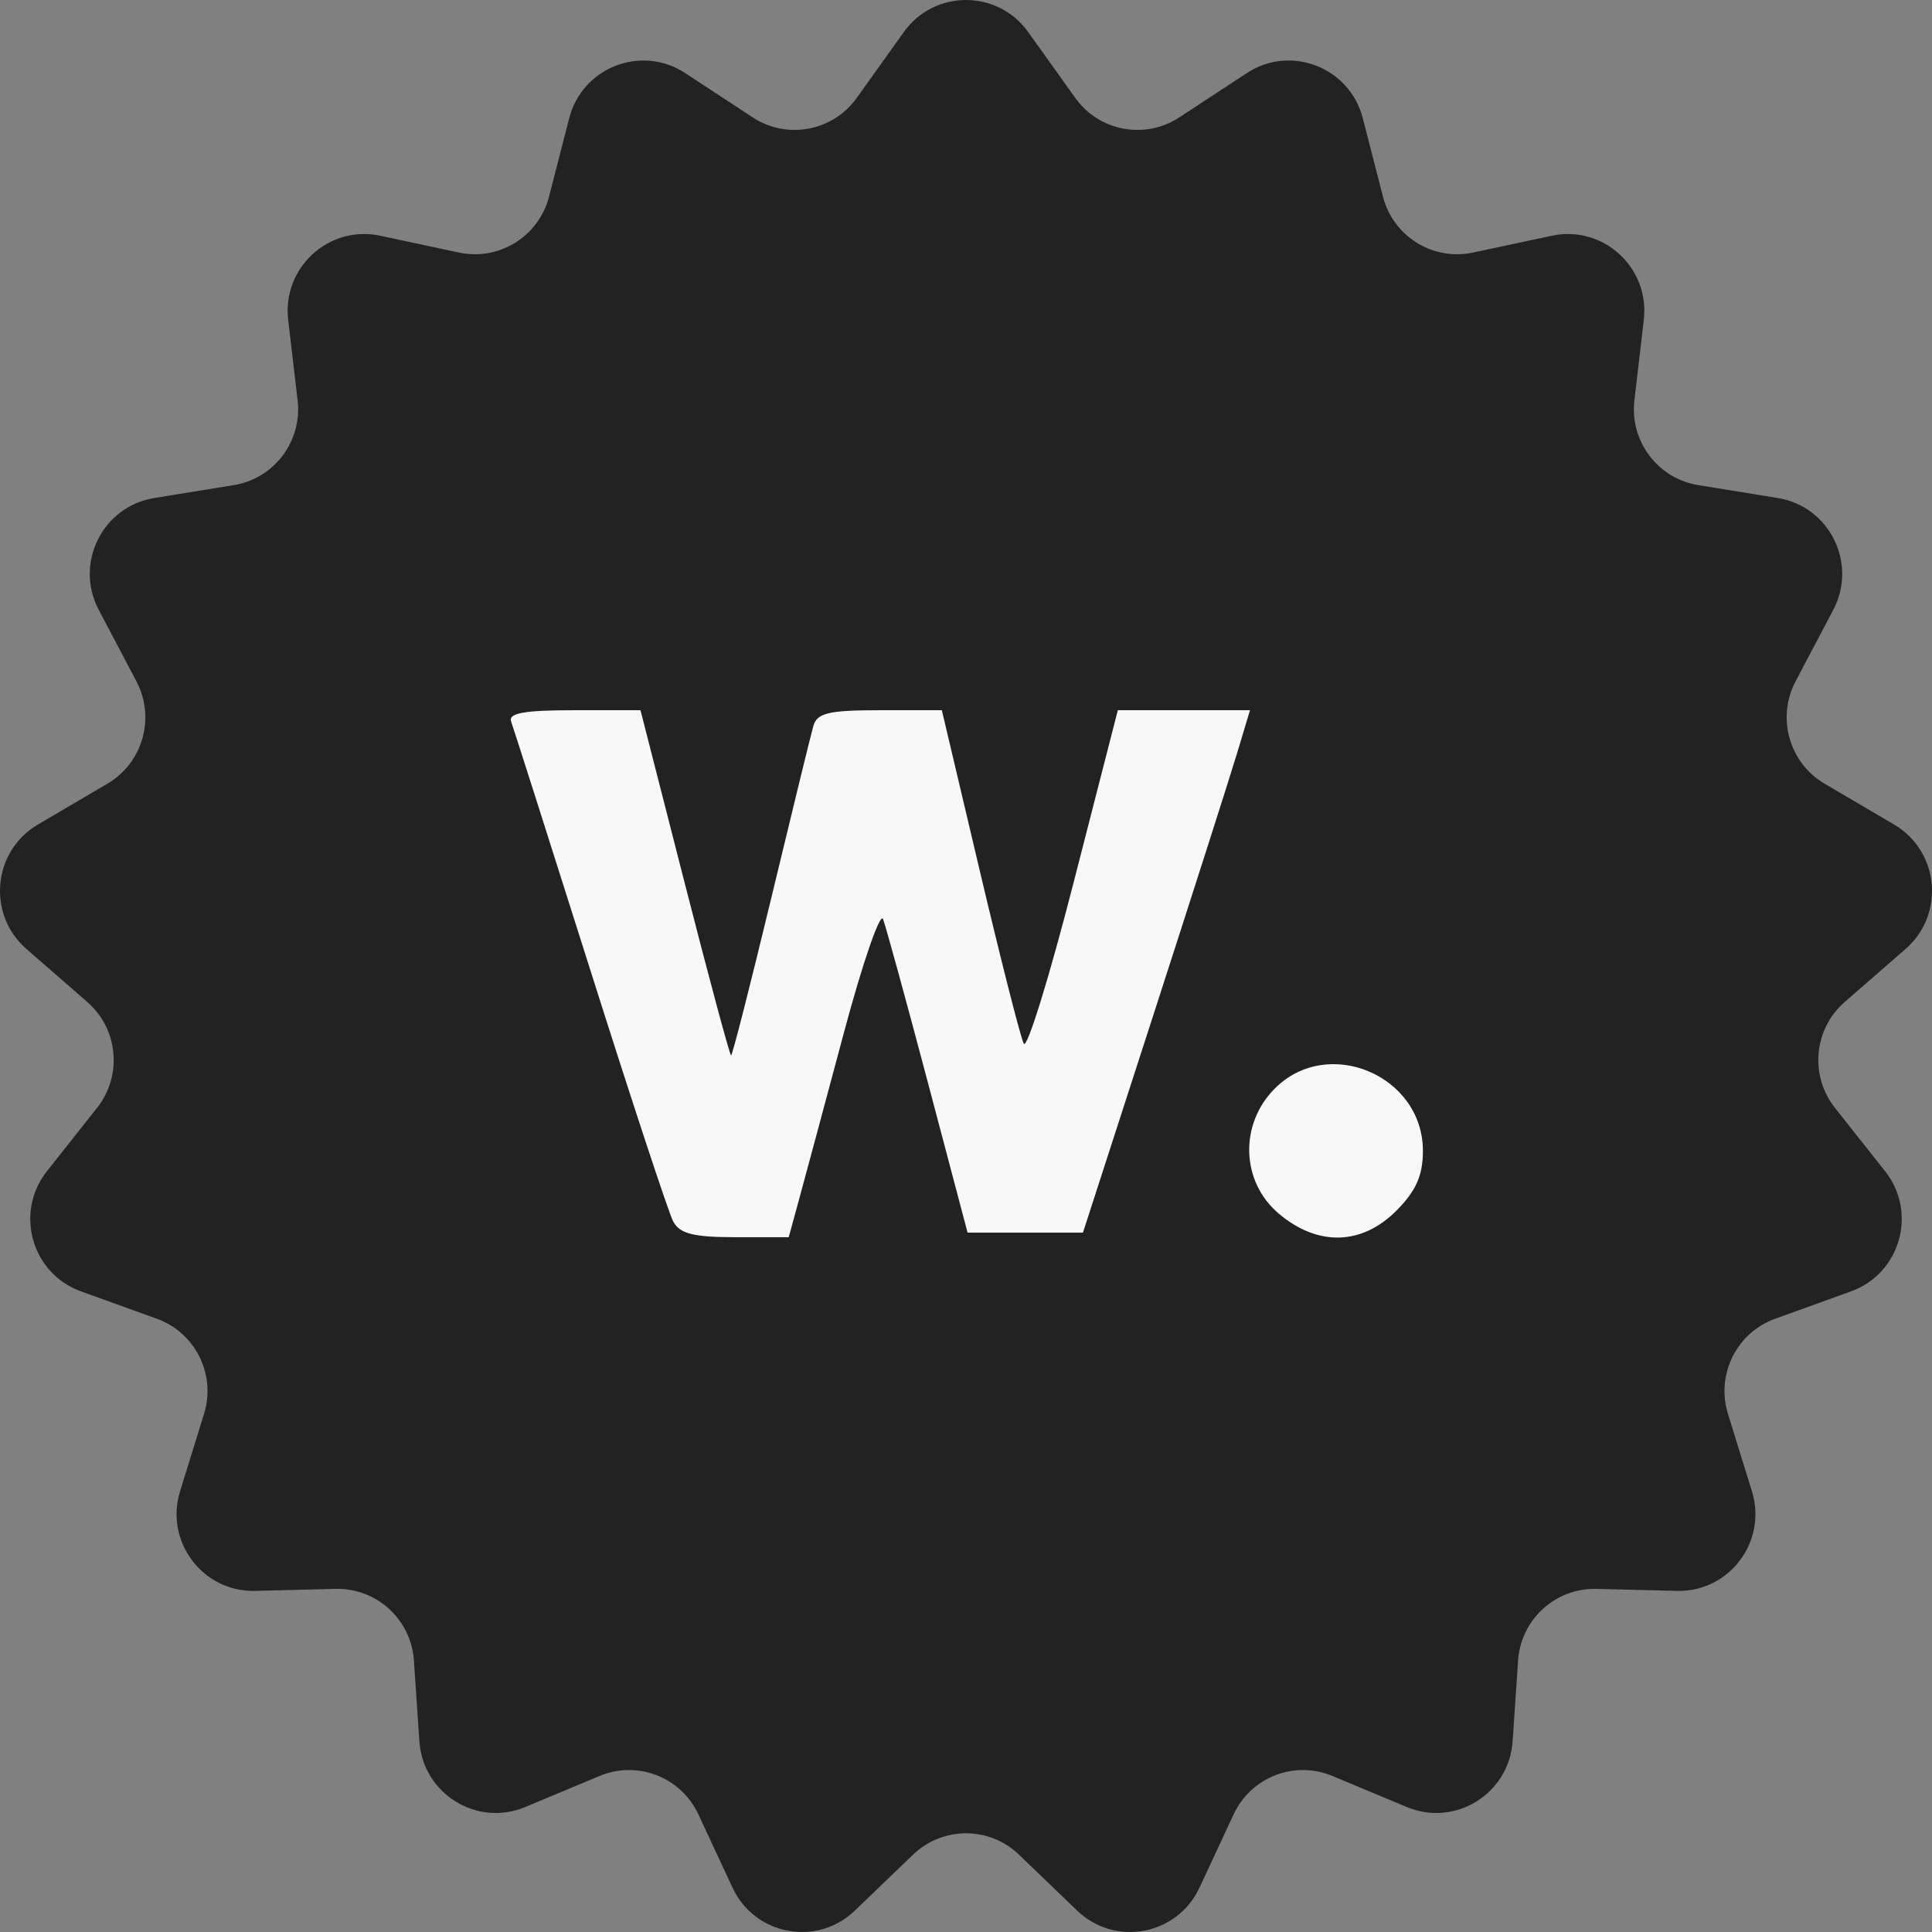
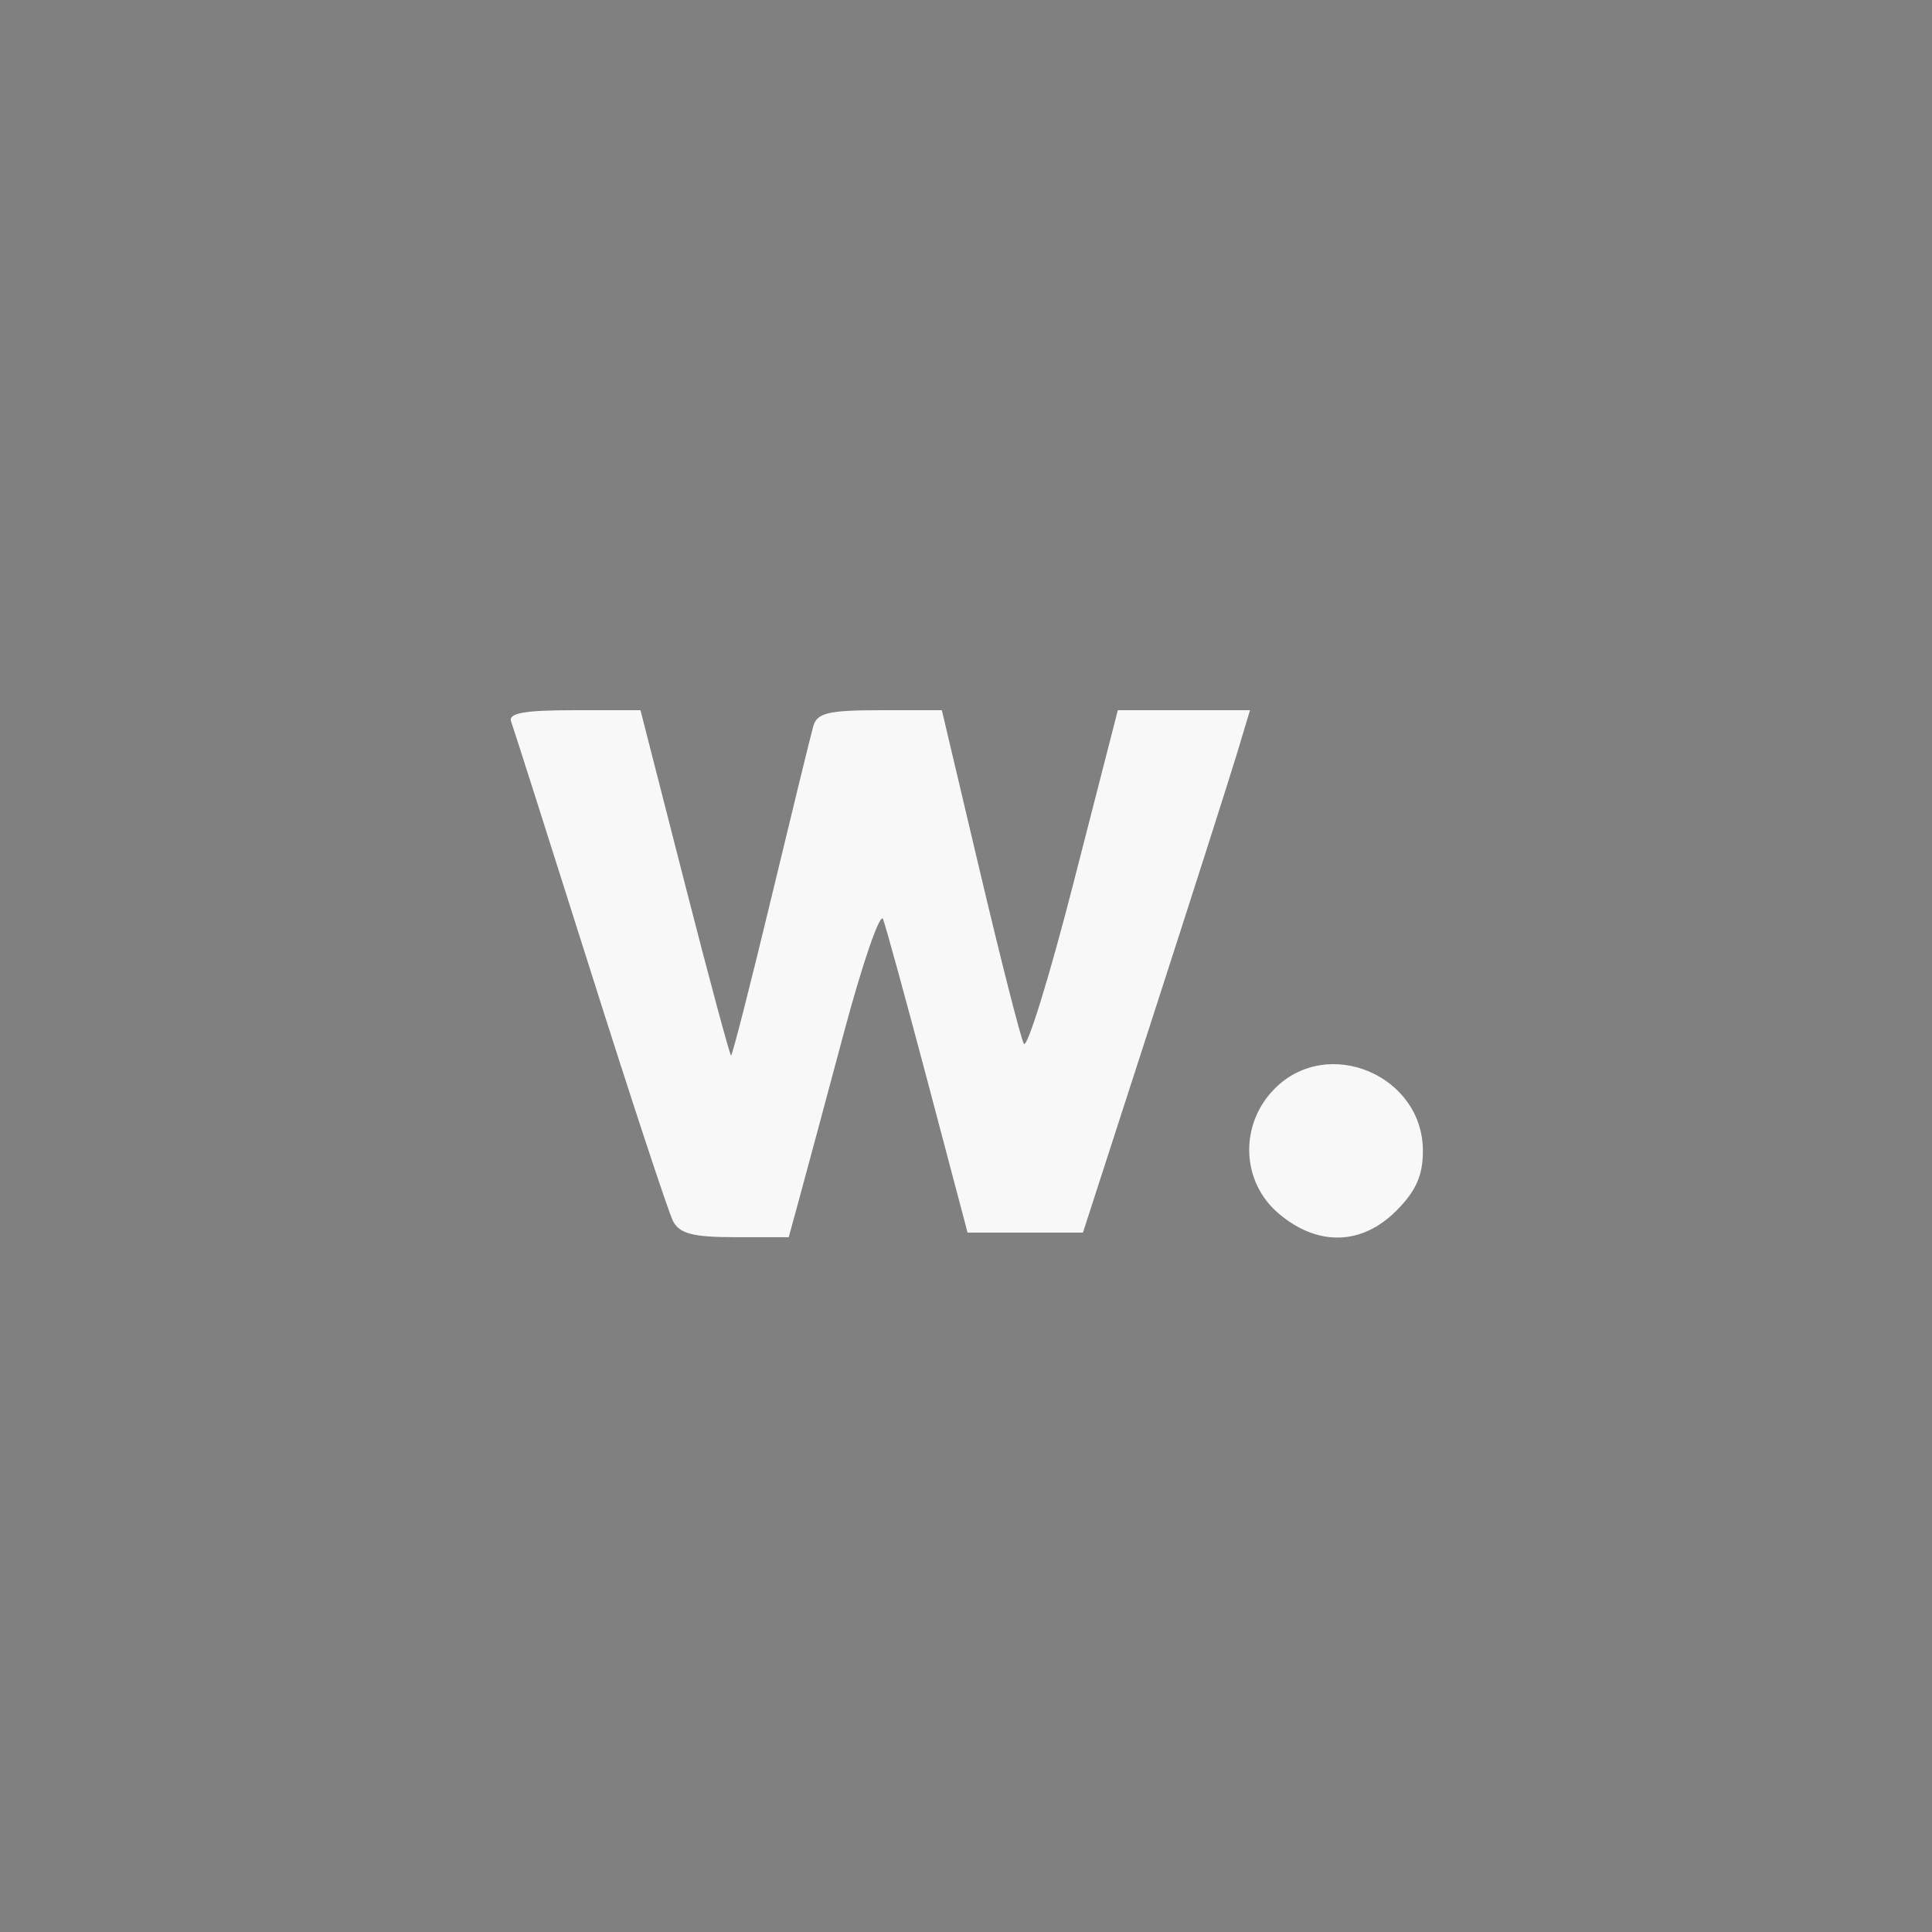
<svg xmlns="http://www.w3.org/2000/svg" width="87" height="87" viewBox="0 0 87 87" fill="none">
  <rect x="0" y="0" width="87" height="87" fill="#808080" stroke="none" />
-   <path d="M40.699 1.444C42.074 -0.481 44.926 -0.481 46.301 1.444L48.418 4.406C49.493 5.912 51.56 6.3 53.105 5.286L56.145 3.291C58.12 1.995 60.779 3.029 61.368 5.323L62.276 8.853C62.737 10.647 64.525 11.758 66.33 11.373L69.882 10.615C72.19 10.123 74.298 12.052 74.022 14.404L73.599 18.025C73.383 19.865 74.65 21.55 76.472 21.845L80.057 22.427C82.386 22.805 83.658 25.368 82.554 27.462L80.856 30.684C79.993 32.322 80.568 34.352 82.161 35.289L85.295 37.131C87.331 38.328 87.594 41.179 85.812 42.731L83.069 45.121C81.674 46.335 81.48 48.437 82.629 49.887L84.888 52.742C86.356 54.597 85.575 57.35 83.355 58.151L79.937 59.385C78.2 60.011 77.263 61.901 77.812 63.67L78.891 67.151C79.592 69.413 77.874 71.697 75.515 71.639L71.885 71.549C70.039 71.504 68.486 72.926 68.361 74.775L68.115 78.412C67.955 80.775 65.53 82.283 63.351 81.373L59.998 79.973C58.294 79.261 56.334 80.023 55.552 81.702L54.014 85.004C53.014 87.15 50.211 87.676 48.507 86.038L45.884 83.516C44.551 82.235 42.449 82.235 41.116 83.516L38.493 86.038C36.789 87.676 33.986 87.15 32.986 85.004L31.448 81.702C30.666 80.023 28.706 79.261 27.002 79.973L23.649 81.373C21.47 82.283 19.045 80.775 18.885 78.412L18.639 74.775C18.514 72.926 16.961 71.504 15.115 71.549L11.485 71.639C9.126 71.697 7.408 69.413 8.109 67.151L9.188 63.67C9.737 61.901 8.8 60.011 7.063 59.385L3.645 58.151C1.425 57.35 0.644 54.597 2.112 52.742L4.371 49.887C5.52 48.437 5.326 46.335 3.931 45.121L1.188 42.731C-0.594 41.179 -0.331 38.328 1.705 37.131L4.839 35.289C6.432 34.352 7.007 32.322 6.144 30.684L4.446 27.462C3.342 25.368 4.613 22.805 6.943 22.427L10.528 21.845C12.35 21.55 13.617 19.865 13.401 18.025L12.977 14.404C12.702 12.052 14.81 10.123 17.118 10.615L20.67 11.373C22.475 11.758 24.263 10.647 24.724 8.853L25.632 5.323C26.221 3.029 28.881 1.995 30.855 3.291L33.895 5.286C35.44 6.3 37.507 5.912 38.582 4.406L40.699 1.444Z" fill="#222222" />
  <path fill-rule="evenodd" clip-rule="evenodd" d="M23.017 32.494C23.12 32.775 24.719 37.792 26.57 43.642C28.421 49.493 30.104 54.602 30.311 54.995C30.605 55.554 31.217 55.712 33.102 55.712H35.517L35.993 53.973C36.255 53.016 37.158 49.657 38.001 46.506C38.843 43.356 39.637 41.055 39.766 41.392C39.894 41.73 40.803 45.044 41.786 48.756L43.571 55.507H46.168H48.766L51.943 45.688C53.69 40.288 55.382 34.995 55.704 33.926L56.288 31.982H53.312H50.337L48.347 39.736C47.254 44.001 46.243 47.269 46.102 46.998C45.96 46.728 45.072 43.238 44.128 39.244L42.412 31.982H39.619C37.308 31.982 36.791 32.106 36.624 32.698C36.513 33.092 35.657 36.59 34.723 40.472C33.789 44.353 32.978 47.529 32.921 47.529C32.865 47.529 31.924 44.031 30.83 39.756L28.842 31.982H25.835C23.601 31.982 22.877 32.114 23.017 32.494ZM57.406 49.017C55.8 50.629 55.882 53.213 57.586 54.652C59.34 56.134 61.322 56.083 62.883 54.516C63.765 53.63 64.075 52.931 64.075 51.825C64.075 48.422 59.795 46.619 57.406 49.017Z" fill="#F8F8F8" />
</svg>